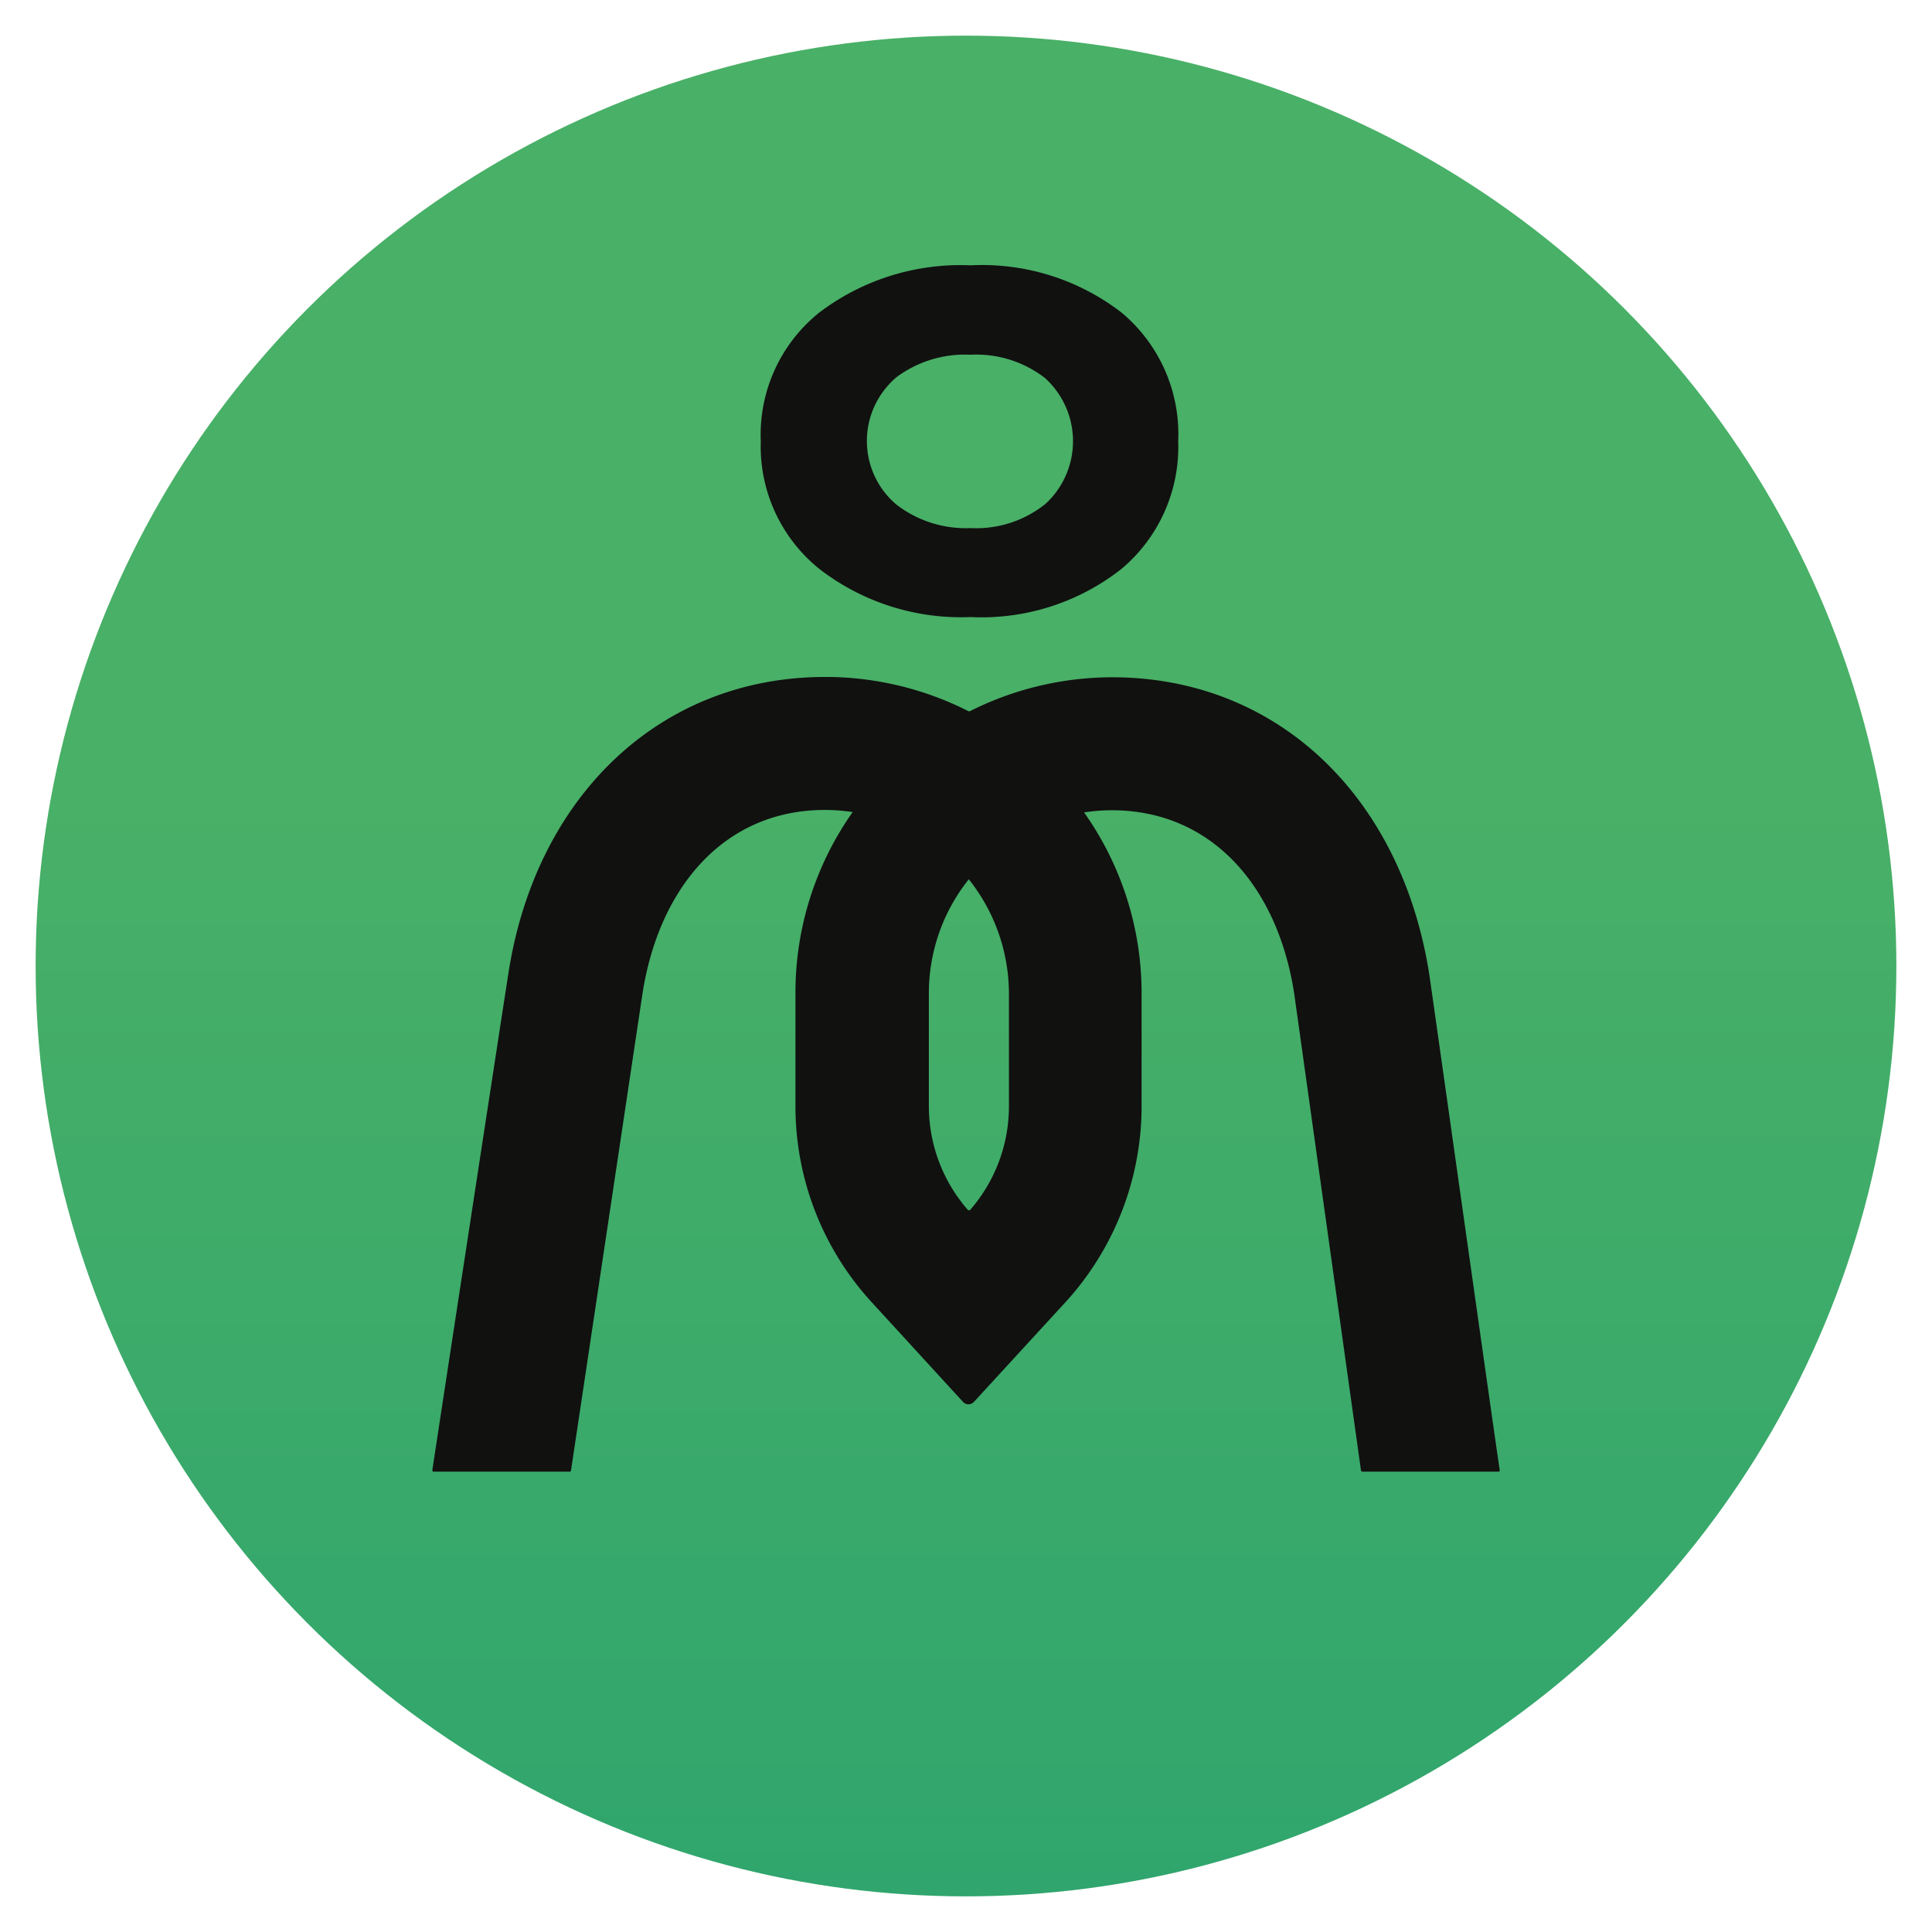
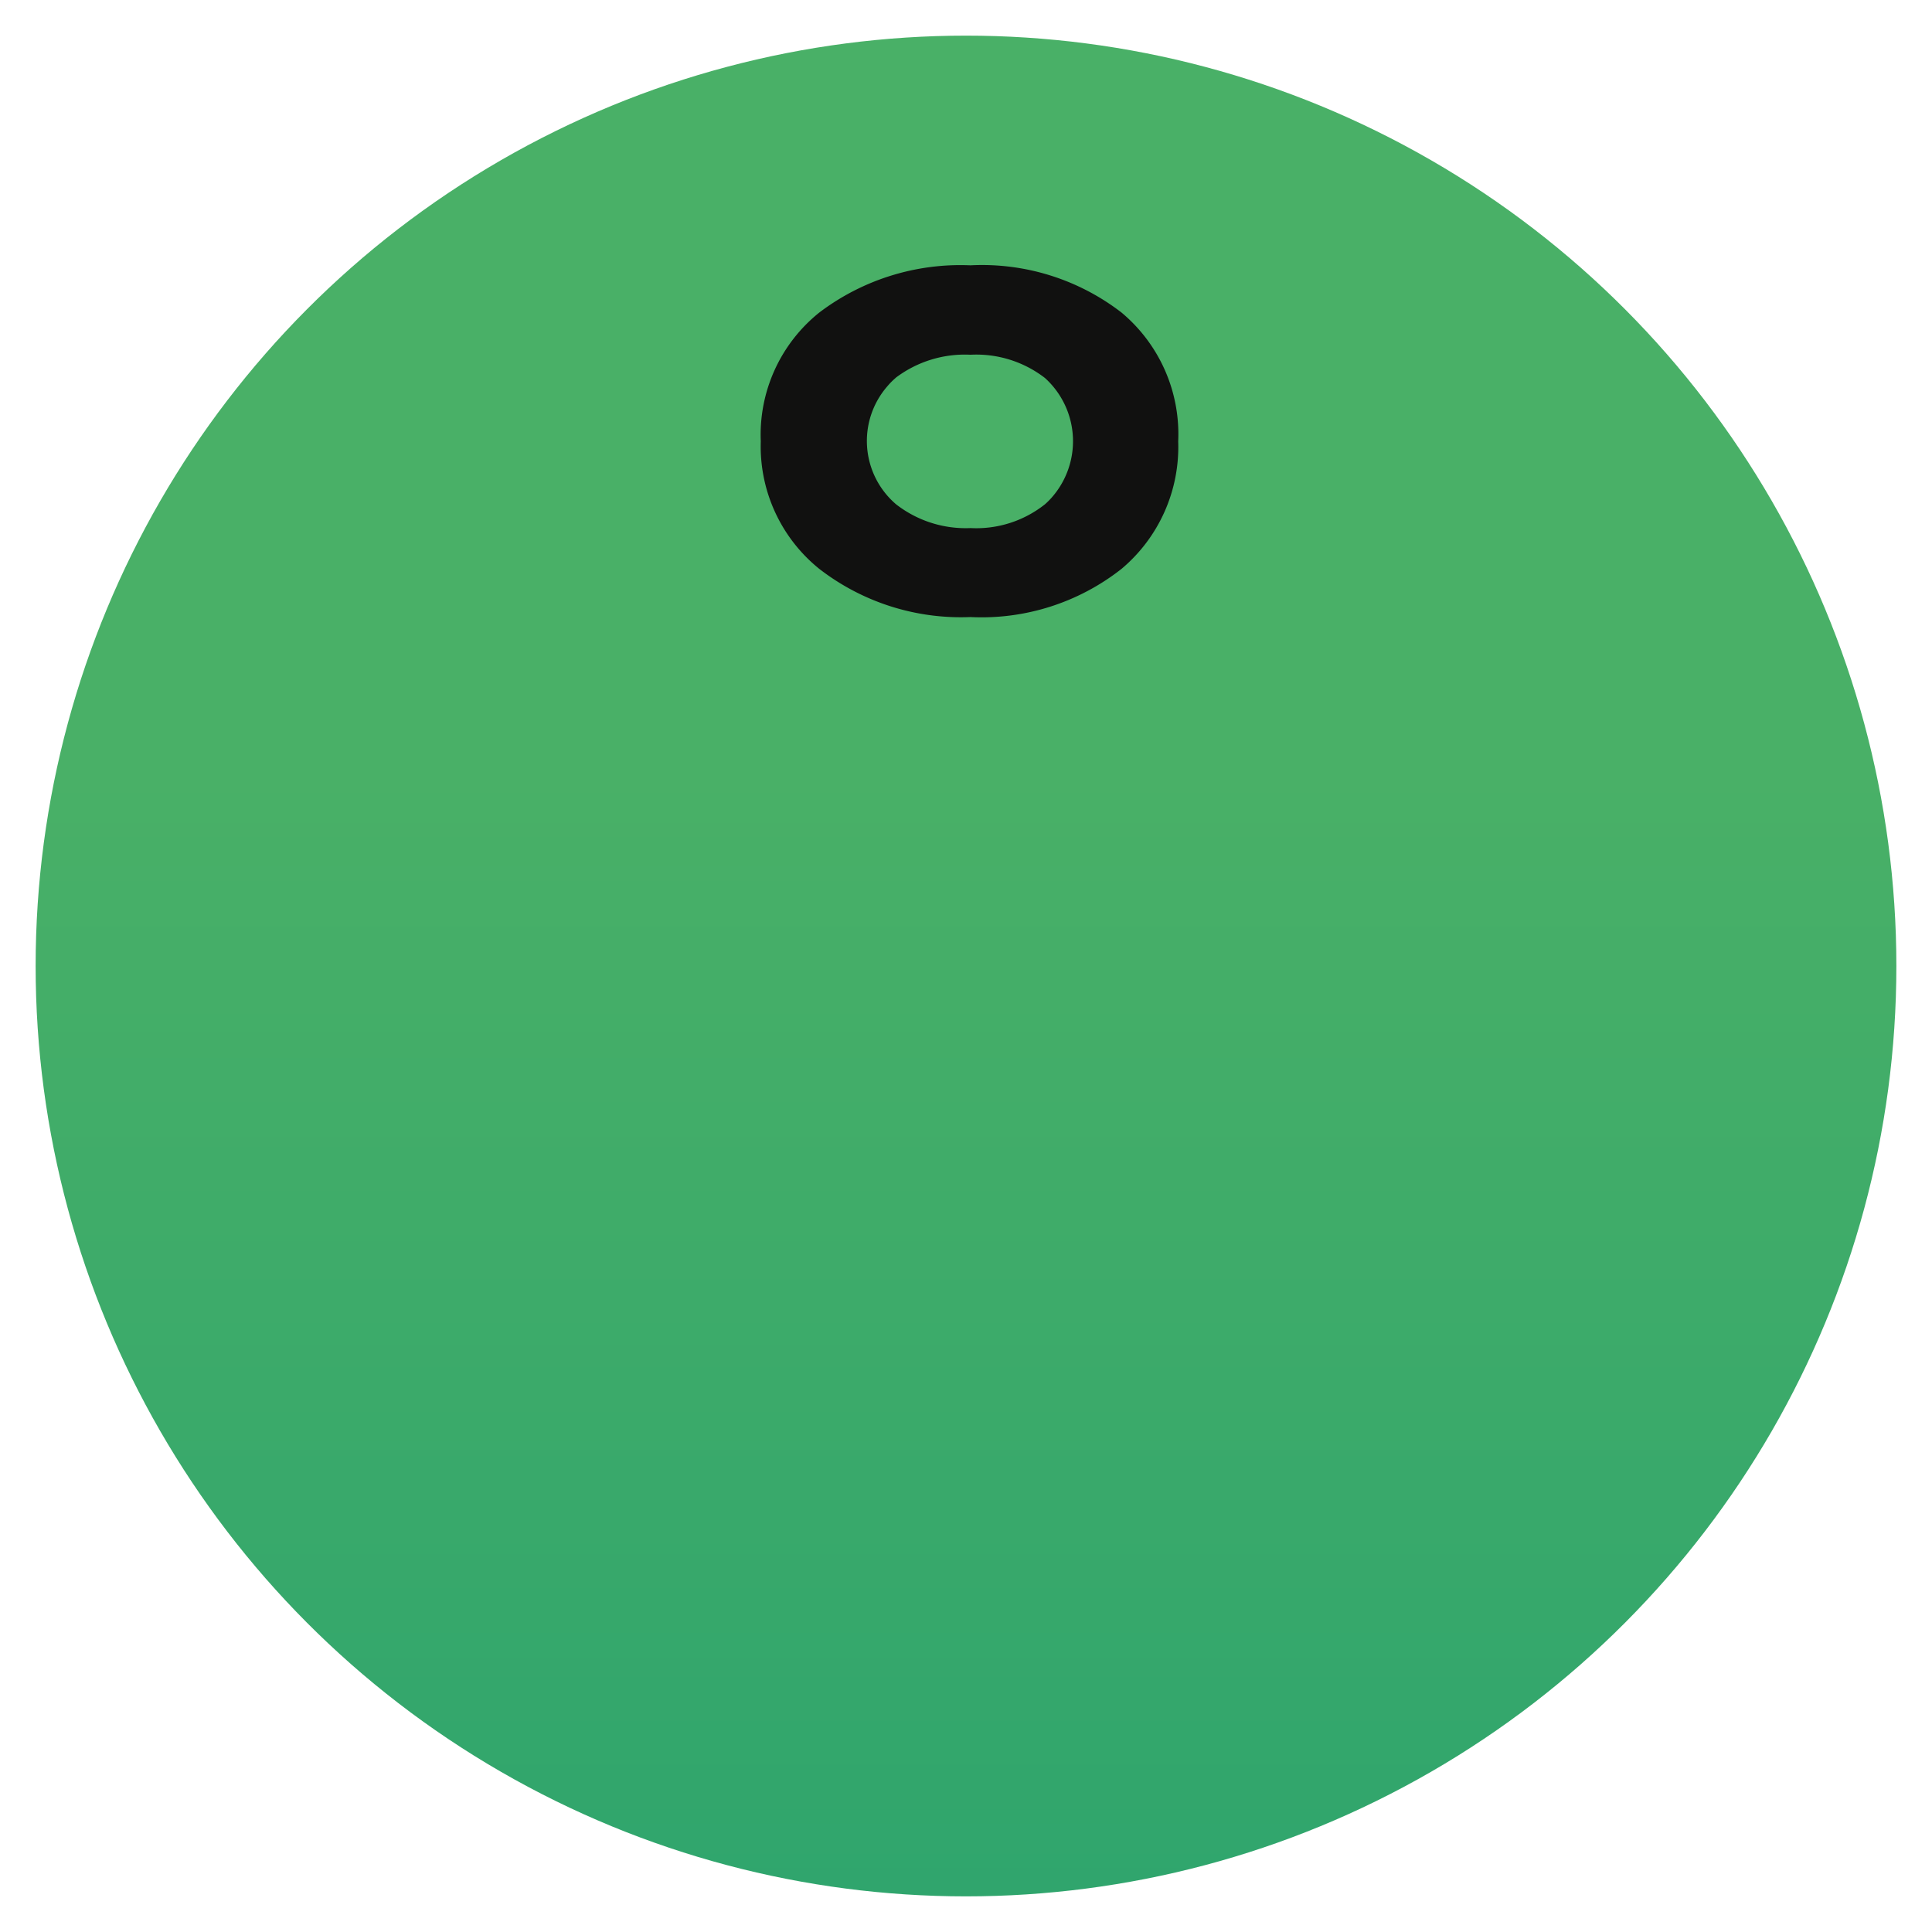
<svg xmlns="http://www.w3.org/2000/svg" id="Capa_1" data-name="Capa 1" viewBox="0 0 180 180">
  <defs>
    <style>.cls-1{fill:url(#Degradado_sin_nombre_2);}.cls-2{fill:#111110;}</style>
    <linearGradient id="Degradado_sin_nombre_2" x1="-428.46" y1="480.3" x2="-428.46" y2="478.19" gradientTransform="matrix(50.61, 0, 0, -50.61, 21776.31, 24379.93)" gradientUnits="userSpaceOnUse">
      <stop offset="0" stop-color="#49b067" />
      <stop offset="1" stop-color="#2fa56d" />
    </linearGradient>
  </defs>
  <g id="Grupo_216" data-name="Grupo 216">
    <circle id="Elipse_29" data-name="Elipse 29" class="cls-1" cx="90" cy="90" r="86.68" />
    <g id="Grupo_211" data-name="Grupo 211">
      <g id="Grupo_85" data-name="Grupo 85">
-         <path id="Trazado_136" data-name="Trazado 136" class="cls-2" d="M133.16,90.77c-2.58-16.49-14.09-27.67-29.55-27.67a29.57,29.57,0,0,0-13.27,3.17v0l-.09,0a29.49,29.49,0,0,0-13.36-3.2c-15.44,0-27,11.17-29.53,27.66-.19,1.15-6.67,43.5-7.08,46.24a.12.12,0,0,0,.09.14H53.08a.12.12,0,0,0,.12-.11l6.66-44.43c1.53-9.86,7.59-17.11,17-17.11a17.14,17.14,0,0,1,2.58.2,29.17,29.17,0,0,0-5.33,16.89v10.48a27,27,0,0,0,7.08,18.27l8.54,9.32a.69.69,0,0,0,1,0l0,0,8.54-9.3a27.09,27.09,0,0,0,7.09-18.27V92.59A29.13,29.13,0,0,0,101,75.69a17,17,0,0,1,2.58-.2c9.43,0,15.5,7.26,17,17.1L126.8,137a.14.14,0,0,0,.13.11H139.6a.12.12,0,0,0,.13-.11v0C139.31,134.28,133.34,91.92,133.16,90.77ZM94,103.07a14.69,14.69,0,0,1-3.61,9.65.16.16,0,0,1-.22,0h0a14.69,14.69,0,0,1-3.63-9.67V92.57a17,17,0,0,1,3.72-10.65h0A17.14,17.14,0,0,1,94,92.58Z" />
        <path id="Trazado_137" data-name="Trazado 137" class="cls-2" d="M76.33,53a21.56,21.56,0,0,0,14.08,4.49A21.08,21.08,0,0,0,104.49,53a14.83,14.83,0,0,0,5.28-11.88,14.75,14.75,0,0,0-5.28-12,21.27,21.27,0,0,0-14.08-4.4,21.76,21.76,0,0,0-14.08,4.4,14.59,14.59,0,0,0-5.45,12A14.65,14.65,0,0,0,76.33,53Zm7.09-17.78a10.67,10.67,0,0,1,7-2.17,10.46,10.46,0,0,1,6.94,2.17,7.94,7.94,0,0,1,.55,11.22,7,7,0,0,1-.55.54,10.28,10.28,0,0,1-6.93,2.22,10.56,10.56,0,0,1-6.95-2.22,7.76,7.76,0,0,1-.8-11,6.72,6.72,0,0,1,.8-.8Z" />
      </g>
    </g>
  </g>
</svg>